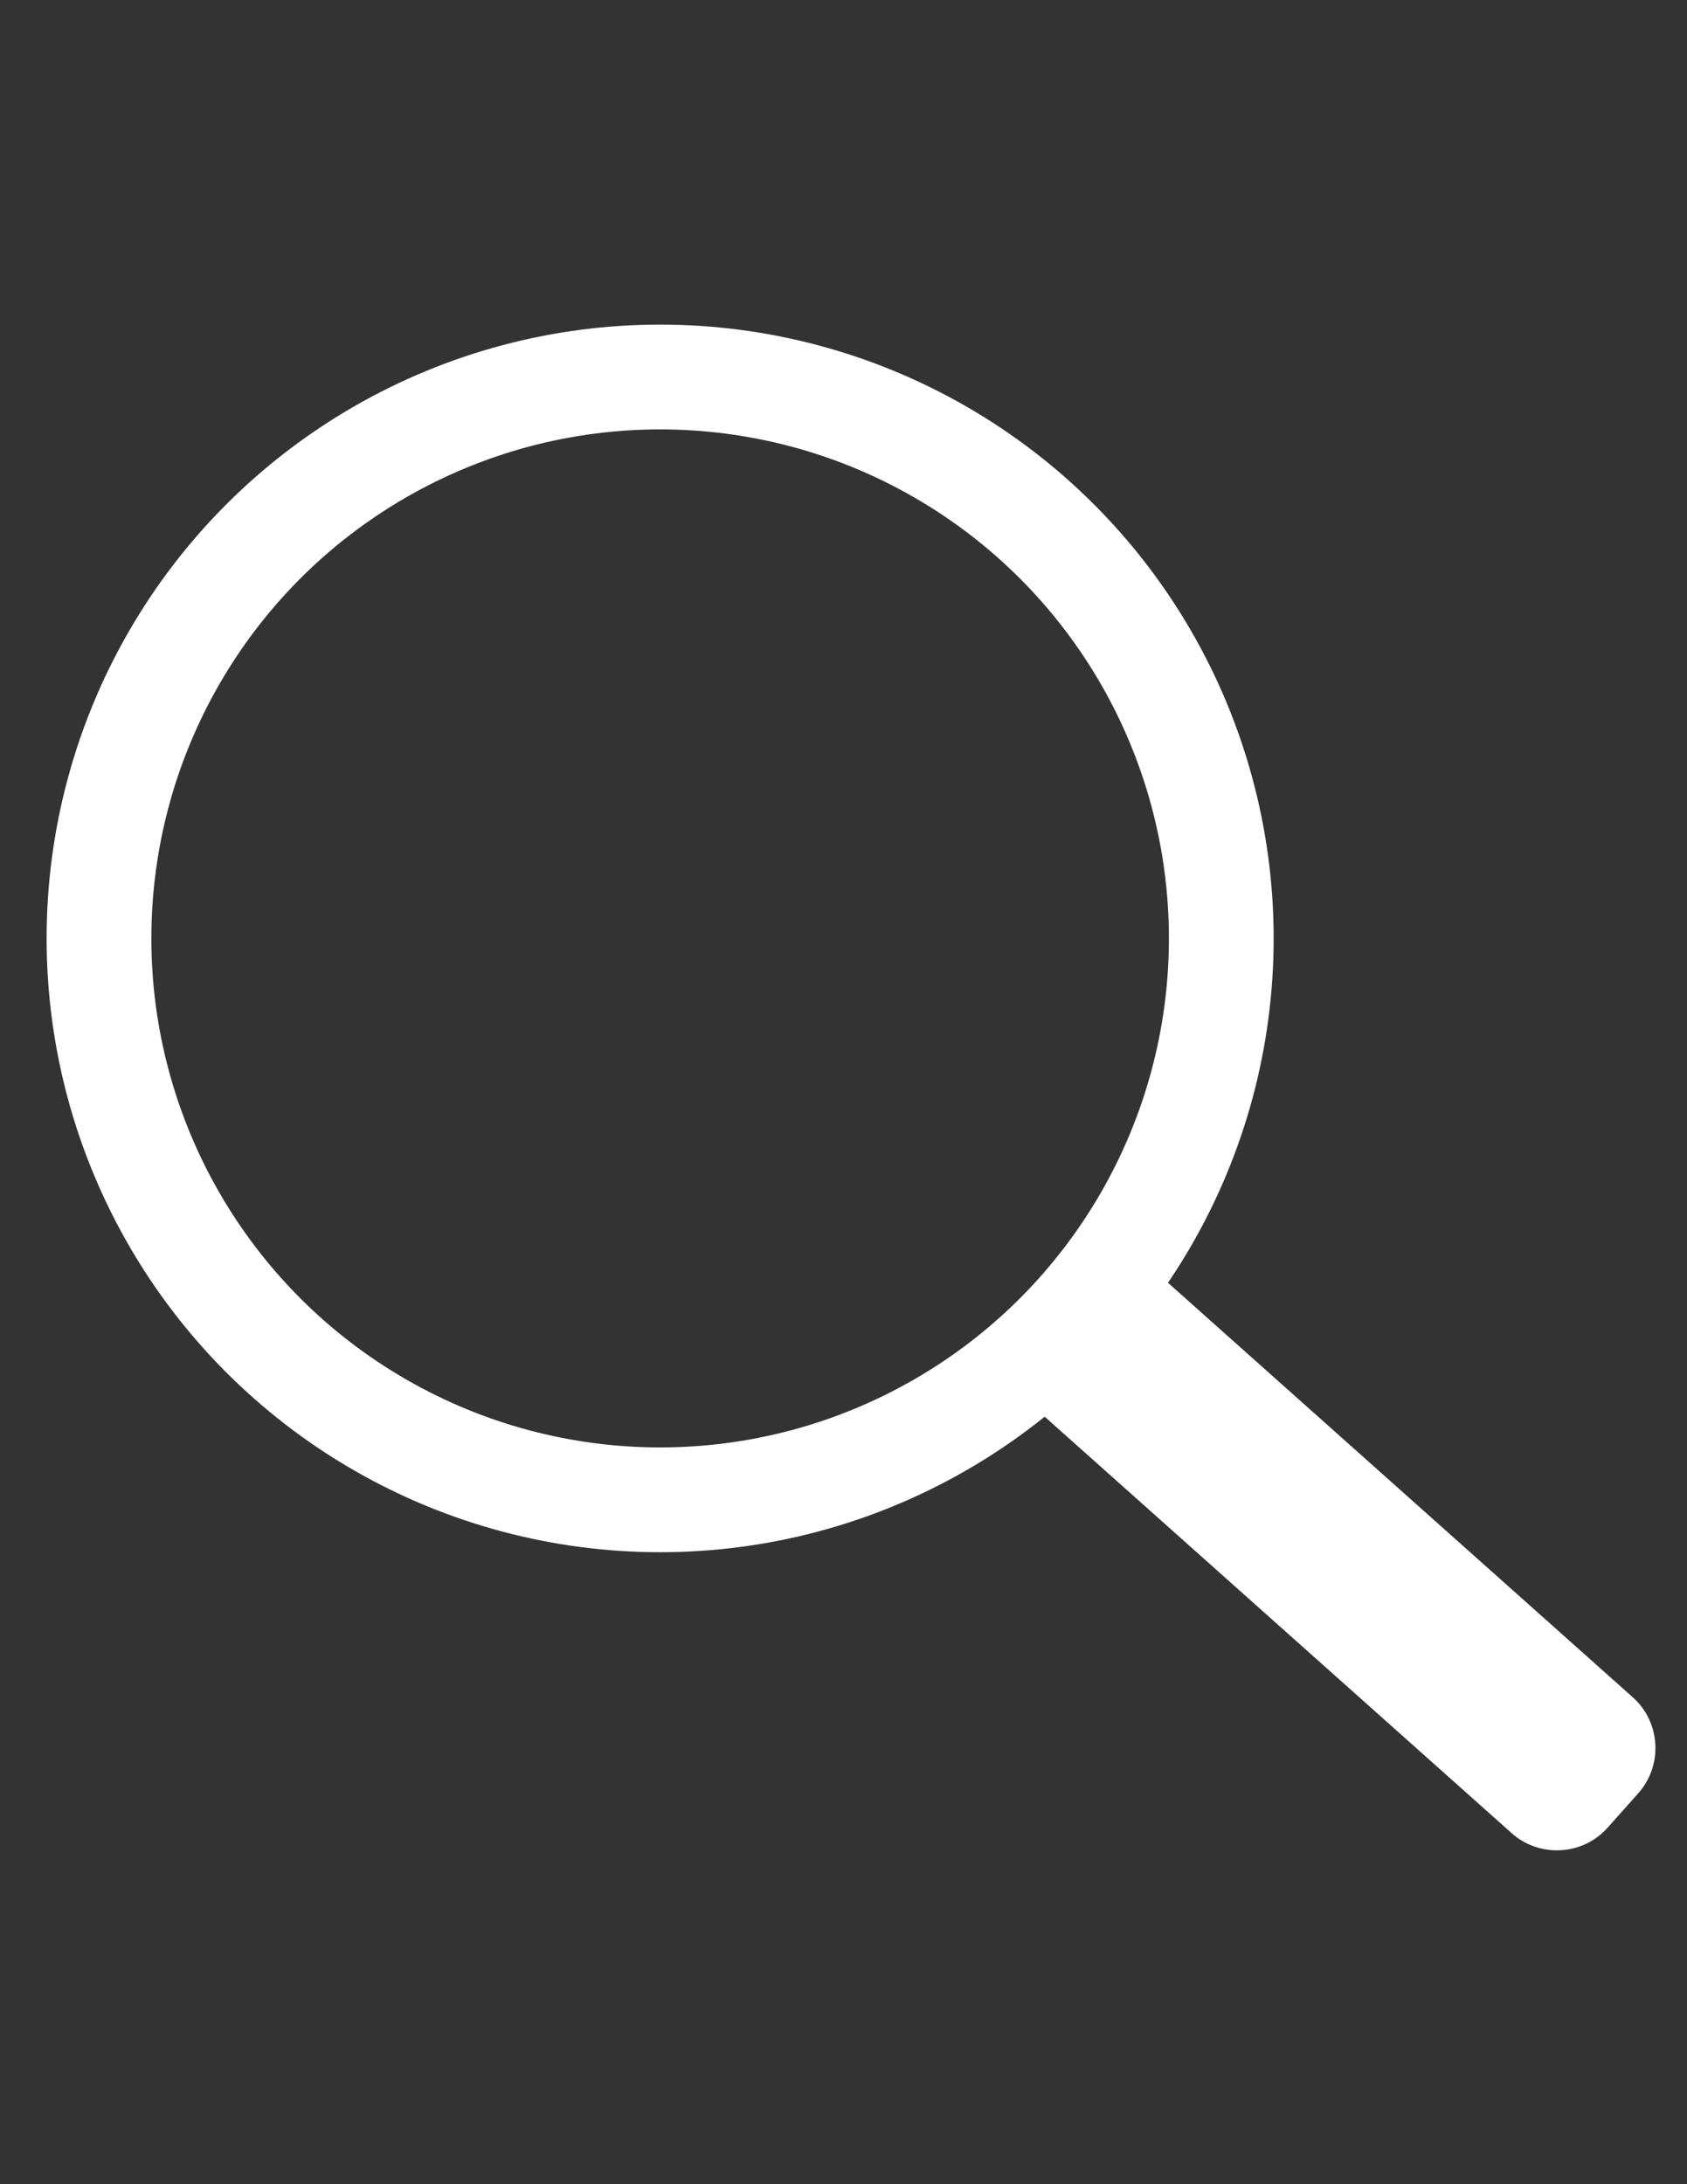
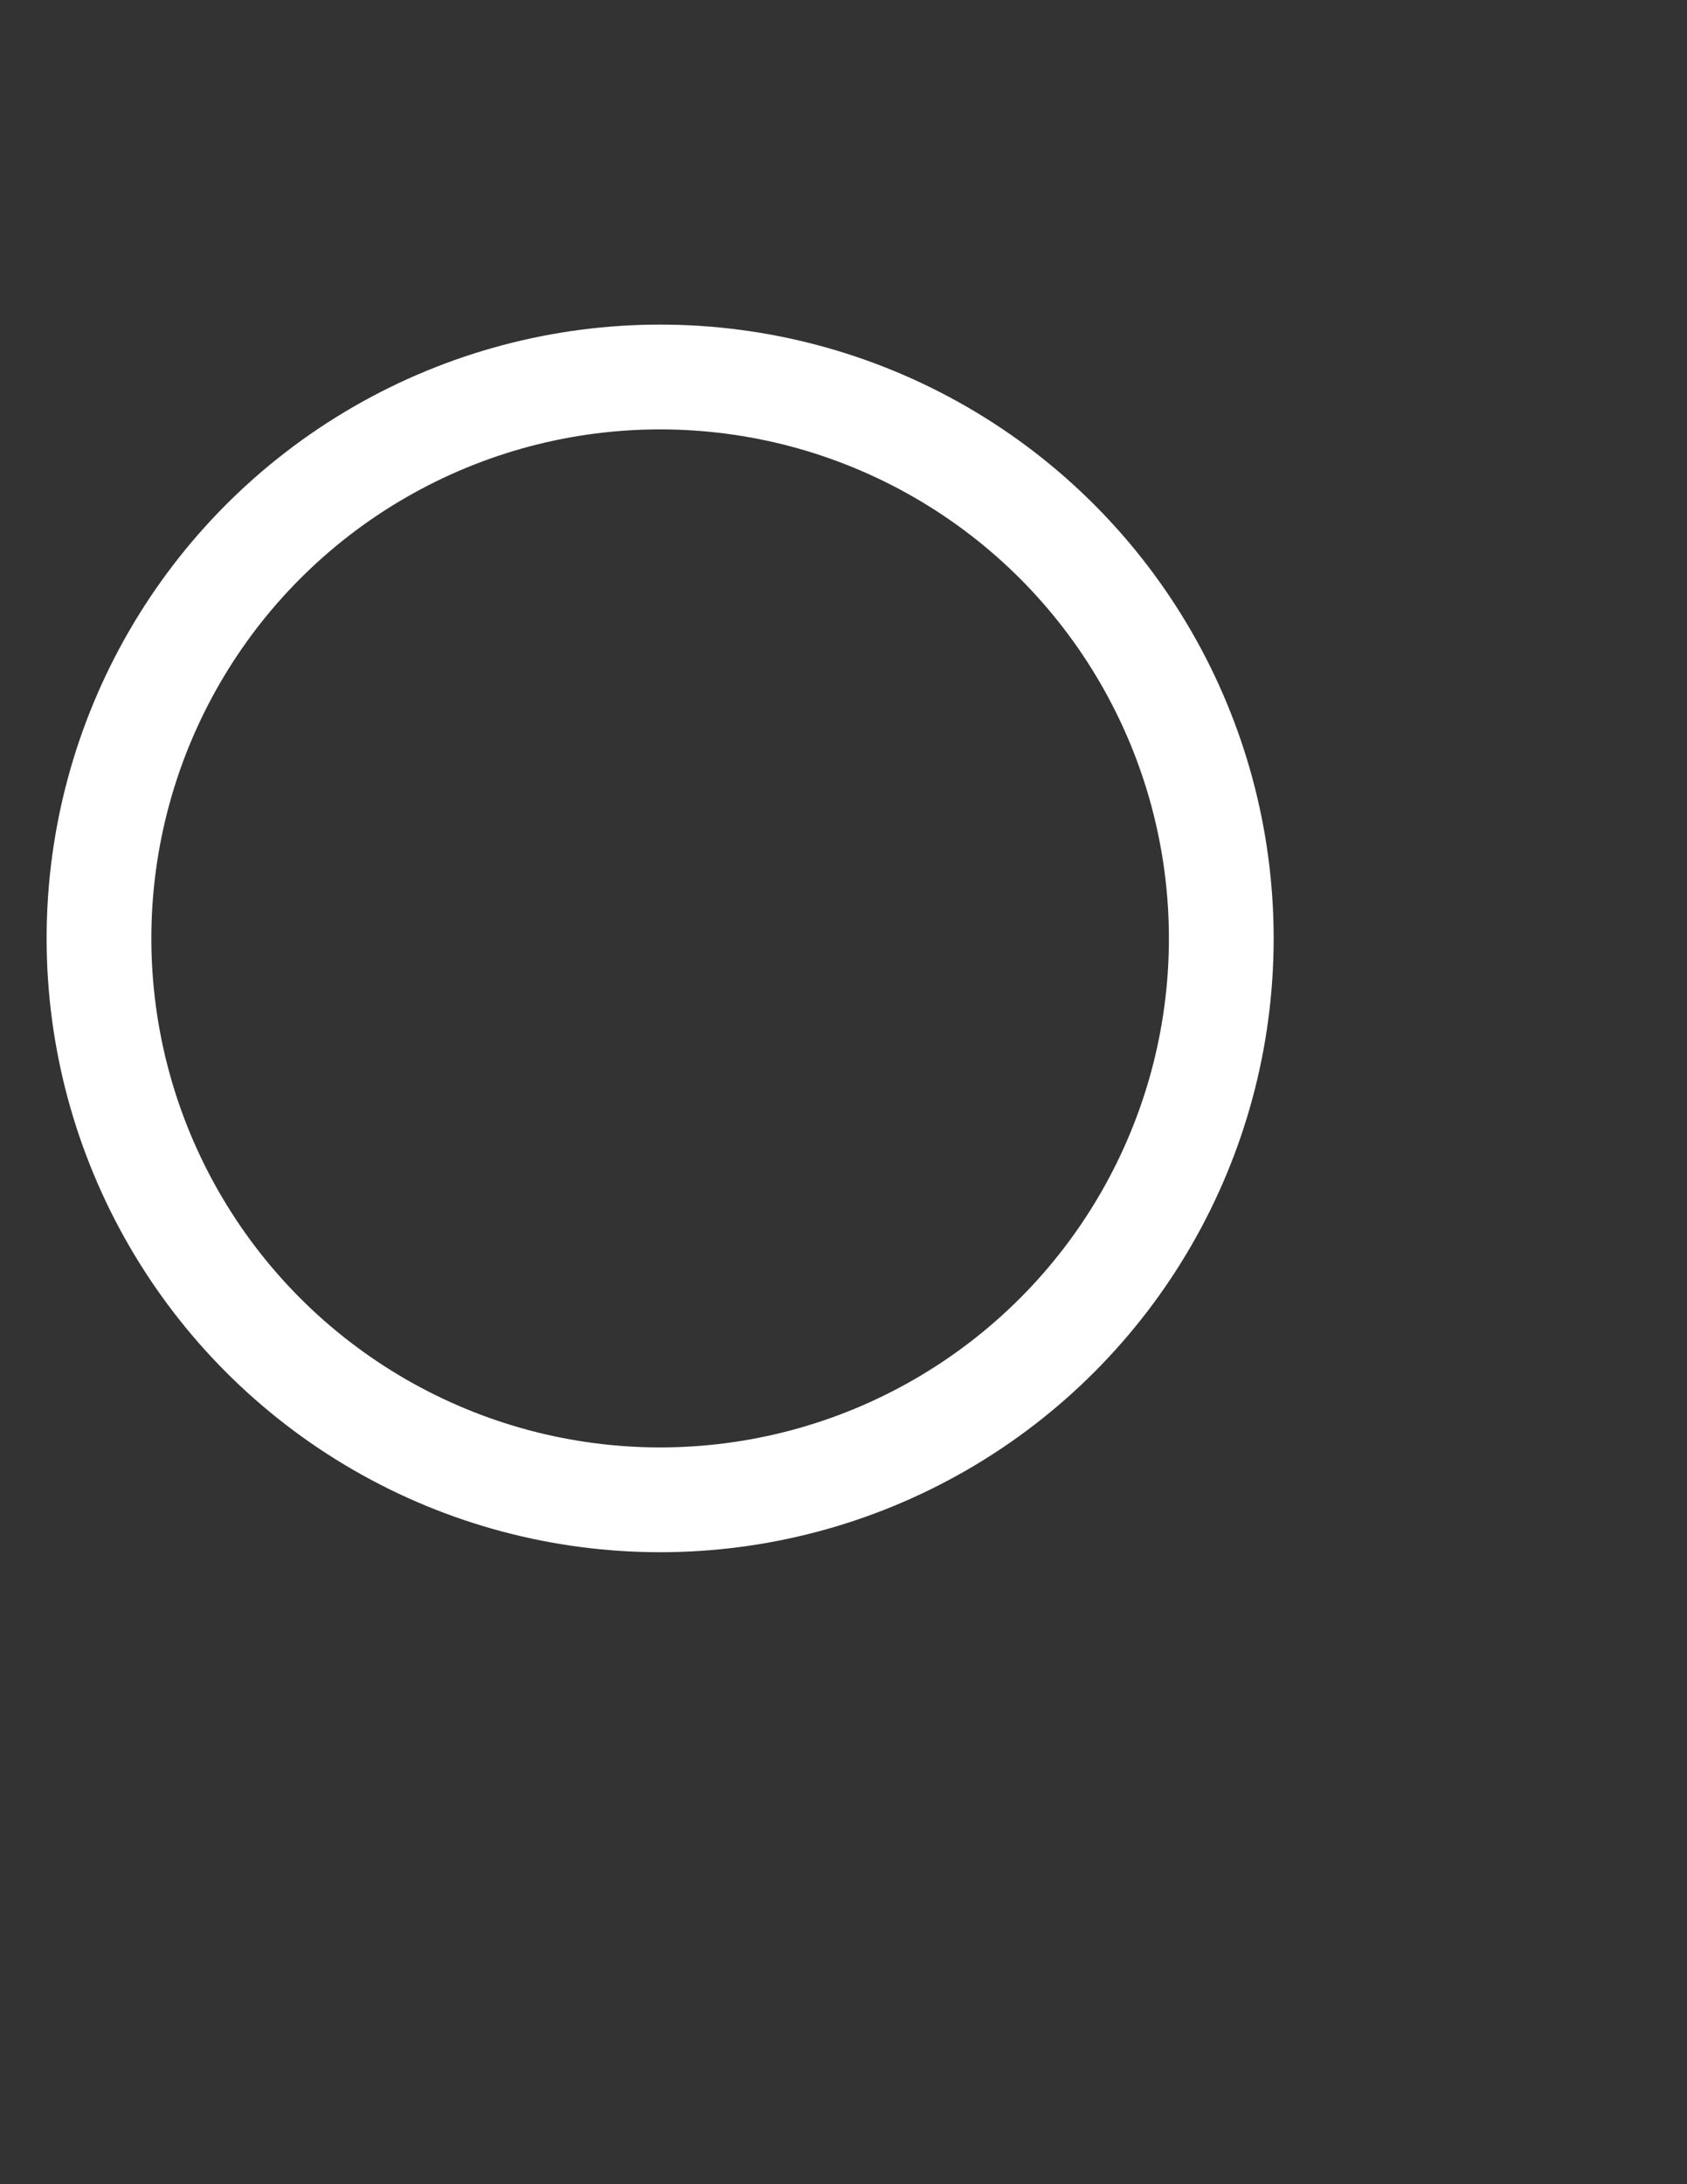
<svg xmlns="http://www.w3.org/2000/svg" version="1.1" x="0px" y="0px" viewBox="0 0 612 792" style="enable-background:new 0 0 612 792;" xml:space="preserve">
  <rect x="0" y="0" width="612" height="792" fill="#333333" stroke="none" />
  <style type="text/css">
	.st0{display:none;}
	.st1{display:inline;fill:#D65656;}
	.st2{fill:none;stroke:#FFFFFF;stroke-width:38;stroke-miterlimit:10;}
	.st3{fill:#FFFFFF;}
</style>
  <g id="Ebene_3" class="st0">
    <rect y="24.86" class="st1" width="612.29" height="680.21" />
  </g>
  <g id="Ebene_6">
    <circle class="st2" cx="239.48" cy="340.27" r="203.57" />
  </g>
  <g id="Ebene_7">
-     <path class="st3" d="M594.32,650.25l-11.11,12.47c-9.02,10.12-24.68,11.02-34.81,2L377.57,512.44c-10.12-9.02-11.02-24.68-2-34.81   l11.11-12.47c9.02-10.12,24.68-11.02,34.81-2l170.84,152.28C602.45,624.47,603.35,640.13,594.32,650.25z" />
-   </g>
+     </g>
</svg>